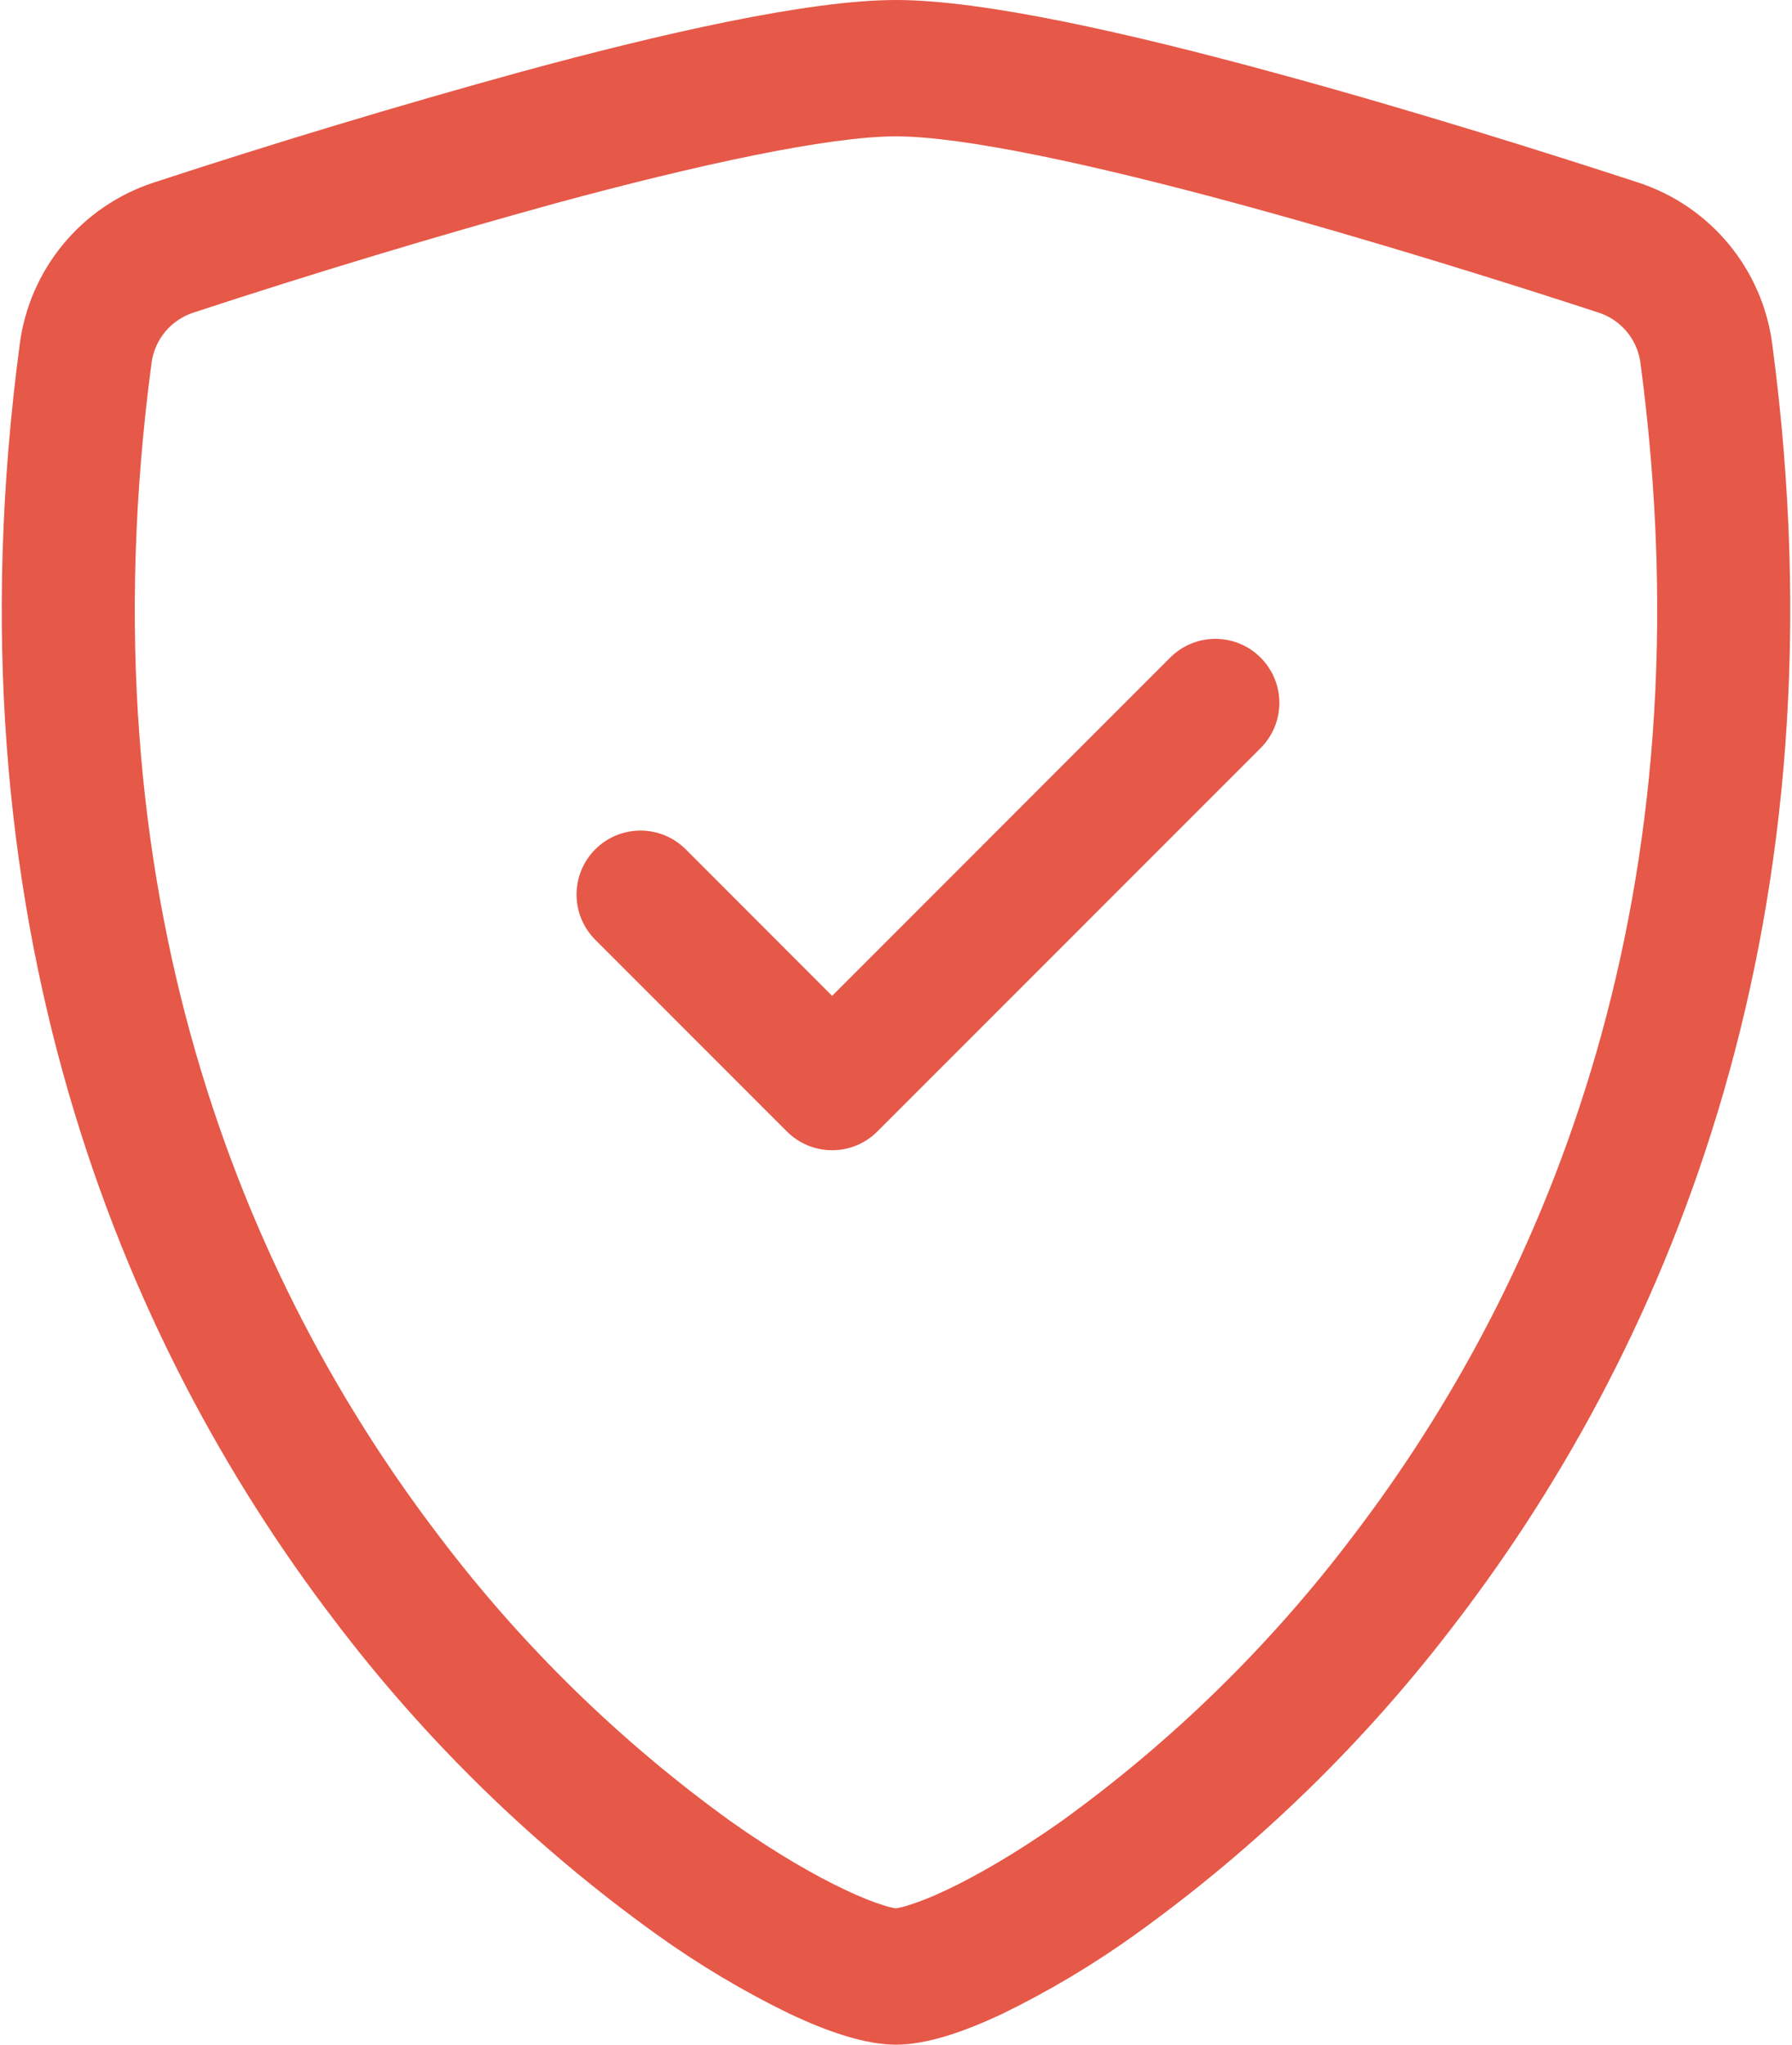
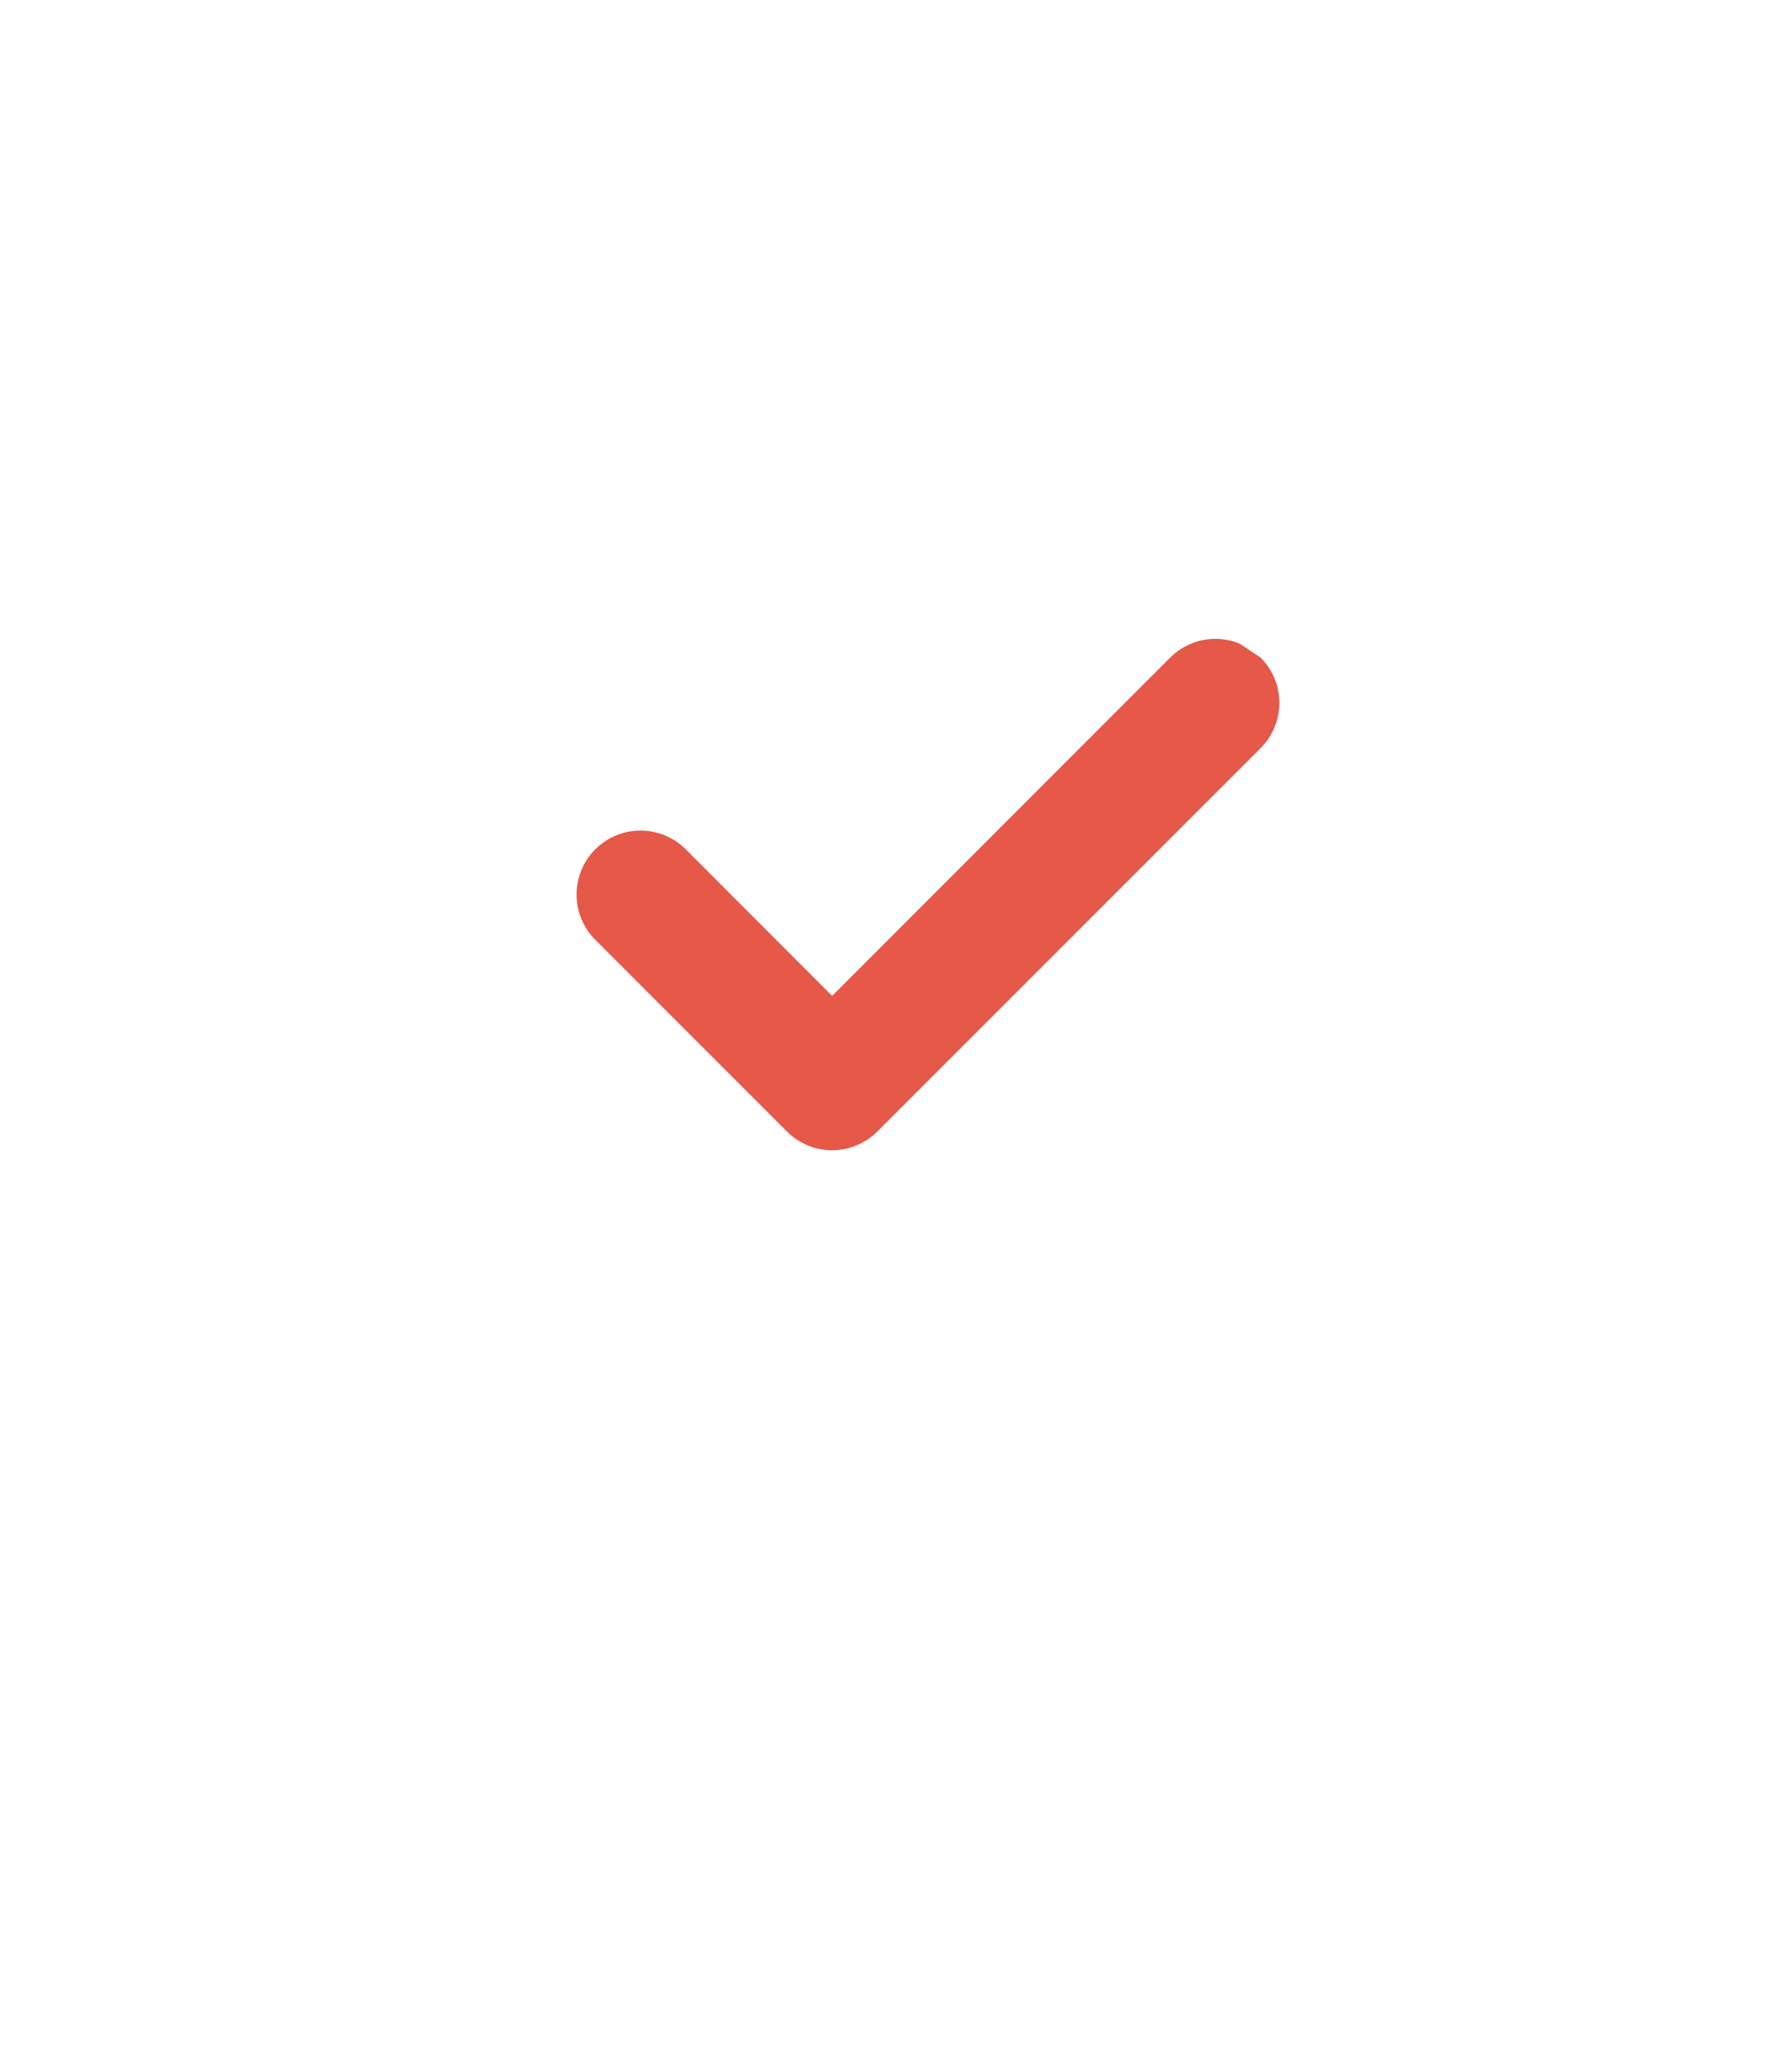
<svg xmlns="http://www.w3.org/2000/svg" width="256" height="292" viewBox="0 0 256 292" fill="none">
-   <path d="M79.419 29.017C62.037 33.808 44.774 39.017 27.643 44.639C26.079 45.146 24.689 46.082 23.63 47.34C22.572 48.599 21.888 50.129 21.657 51.757C11.547 127.622 34.907 182.975 62.775 219.438C74.573 235.031 88.642 248.767 104.512 260.19C110.827 264.643 116.411 267.855 120.81 269.918C123 270.958 124.788 271.651 126.157 272.071C126.755 272.281 127.373 272.434 128 272.527C128.62 272.427 129.231 272.274 129.825 272.071C131.212 271.651 133.001 270.958 135.191 269.918C139.571 267.855 145.173 264.625 151.488 260.19C167.358 248.767 181.426 235.03 193.226 219.438C221.093 182.993 244.453 127.622 234.343 51.757C234.114 50.128 233.431 48.597 232.372 47.338C231.314 46.08 229.922 45.144 228.357 44.639C216.476 40.752 196.419 34.419 176.582 29.036C156.324 23.543 137.691 19.473 128 19.473C118.328 19.473 99.676 23.524 79.419 29.017ZM74.564 10.22C94.365 4.836 115.408 0 128 0C140.593 0 161.635 4.836 181.436 10.22C201.694 15.695 222.115 22.174 234.124 26.098C239.145 27.756 243.596 30.796 246.966 34.87C250.336 38.944 252.489 43.886 253.177 49.129C264.054 130.834 238.814 191.388 208.191 231.447C195.205 248.583 179.72 263.673 162.255 276.214C156.216 280.553 149.818 284.369 143.129 287.62C138.019 290.029 132.526 292 128 292C123.474 292 117.999 290.029 112.871 287.62C106.182 284.369 99.784 280.553 93.745 276.214C76.28 263.673 60.796 248.583 47.81 231.447C17.186 191.388 -8.054 130.834 2.823 49.129C3.511 43.886 5.664 38.944 9.034 34.87C12.404 30.796 16.856 27.756 21.876 26.098C39.309 20.382 56.876 15.088 74.564 10.22Z" fill="#E65848" />
-   <path d="M180.086 93.915C180.935 94.762 181.61 95.769 182.07 96.878C182.53 97.986 182.766 99.175 182.766 100.375C182.766 101.575 182.53 102.764 182.07 103.872C181.61 104.981 180.935 105.988 180.086 106.836L125.336 161.585C124.488 162.435 123.481 163.109 122.372 163.57C121.264 164.03 120.075 164.266 118.875 164.266C117.675 164.266 116.486 164.03 115.378 163.57C114.269 163.109 113.262 162.435 112.415 161.585L85.04 134.21C84.191 133.362 83.518 132.355 83.059 131.246C82.6 130.138 82.364 128.95 82.364 127.75C82.364 126.55 82.6 125.362 83.059 124.254C83.518 123.145 84.191 122.138 85.04 121.289C85.888 120.441 86.895 119.768 88.004 119.309C89.112 118.85 90.3 118.613 91.5 118.613C92.7 118.613 93.888 118.85 94.996 119.309C96.105 119.768 97.112 120.441 97.961 121.289L118.875 142.222L167.165 93.915C168.012 93.065 169.019 92.391 170.128 91.93C171.236 91.471 172.425 91.234 173.625 91.234C174.825 91.234 176.014 91.471 177.122 91.93C178.231 92.391 179.238 93.065 180.086 93.915Z" fill="#E65848" />
+   <path d="M180.086 93.915C180.935 94.762 181.61 95.769 182.07 96.878C182.53 97.986 182.766 99.175 182.766 100.375C182.766 101.575 182.53 102.764 182.07 103.872C181.61 104.981 180.935 105.988 180.086 106.836L125.336 161.585C124.488 162.435 123.481 163.109 122.372 163.57C121.264 164.03 120.075 164.266 118.875 164.266C117.675 164.266 116.486 164.03 115.378 163.57C114.269 163.109 113.262 162.435 112.415 161.585L85.04 134.21C84.191 133.362 83.518 132.355 83.059 131.246C82.6 130.138 82.364 128.95 82.364 127.75C82.364 126.55 82.6 125.362 83.059 124.254C83.518 123.145 84.191 122.138 85.04 121.289C85.888 120.441 86.895 119.768 88.004 119.309C89.112 118.85 90.3 118.613 91.5 118.613C92.7 118.613 93.888 118.85 94.996 119.309C96.105 119.768 97.112 120.441 97.961 121.289L118.875 142.222L167.165 93.915C168.012 93.065 169.019 92.391 170.128 91.93C171.236 91.471 172.425 91.234 173.625 91.234C174.825 91.234 176.014 91.471 177.122 91.93Z" fill="#E65848" />
</svg>